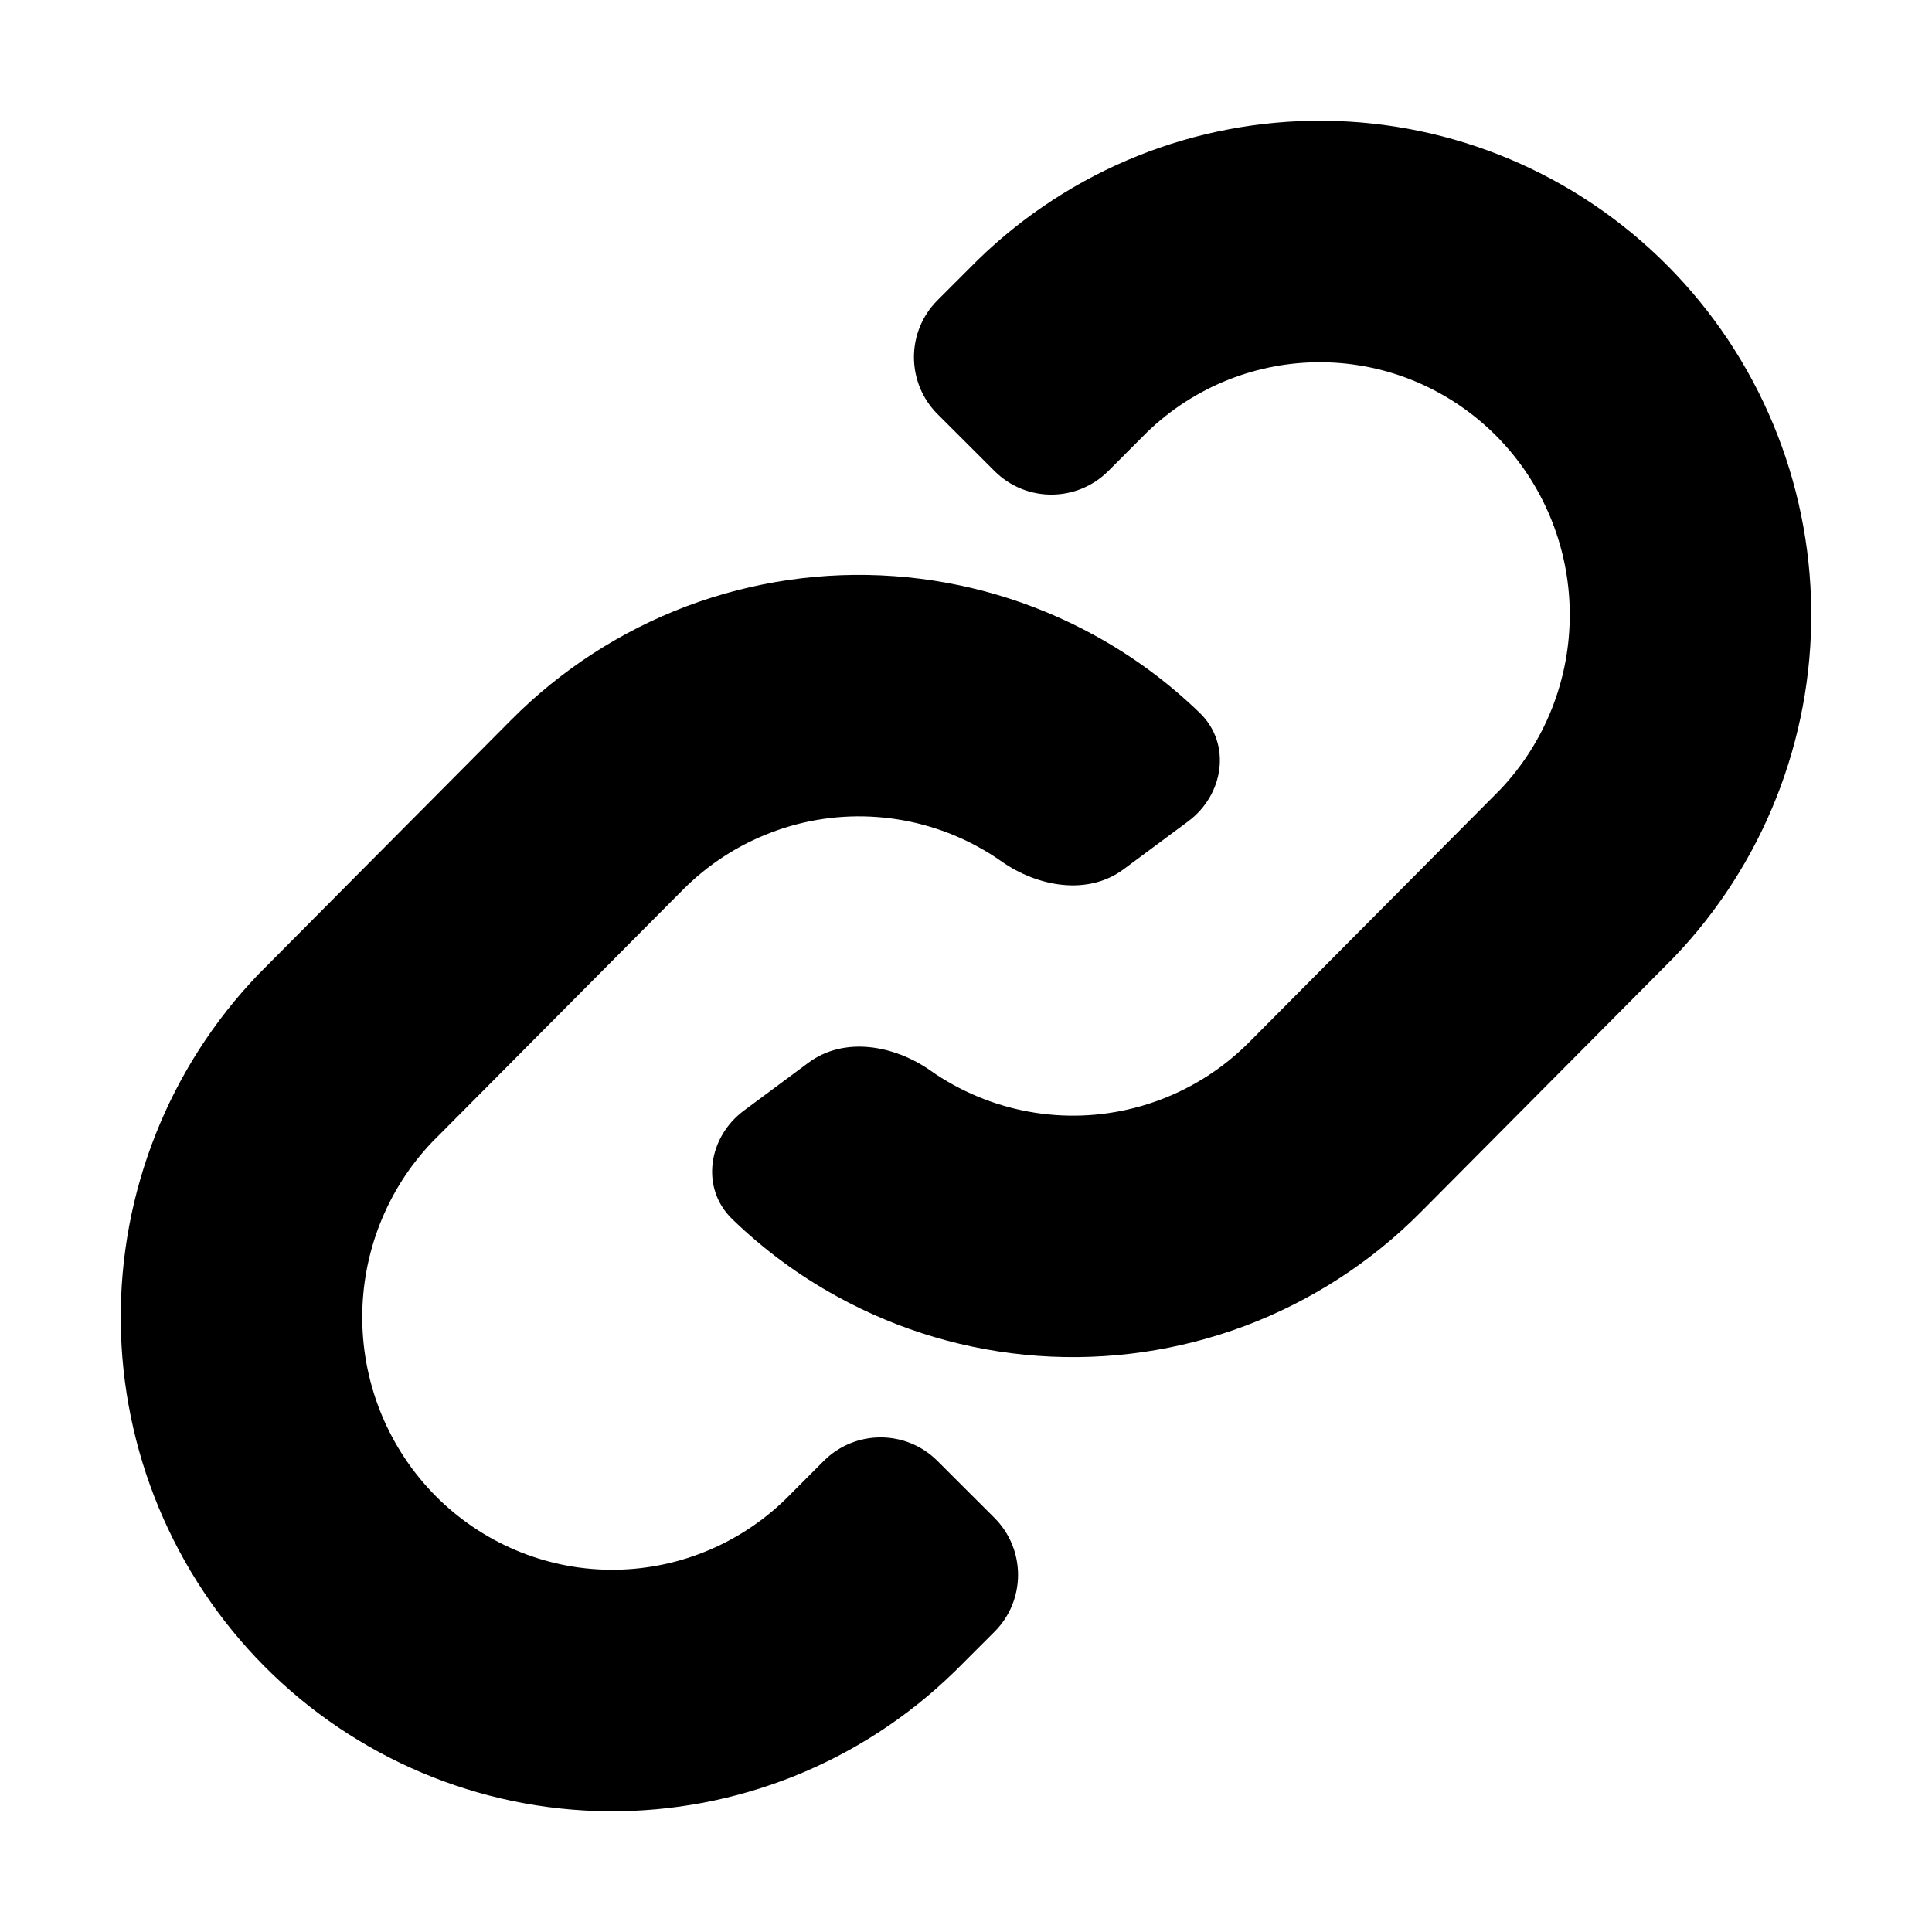
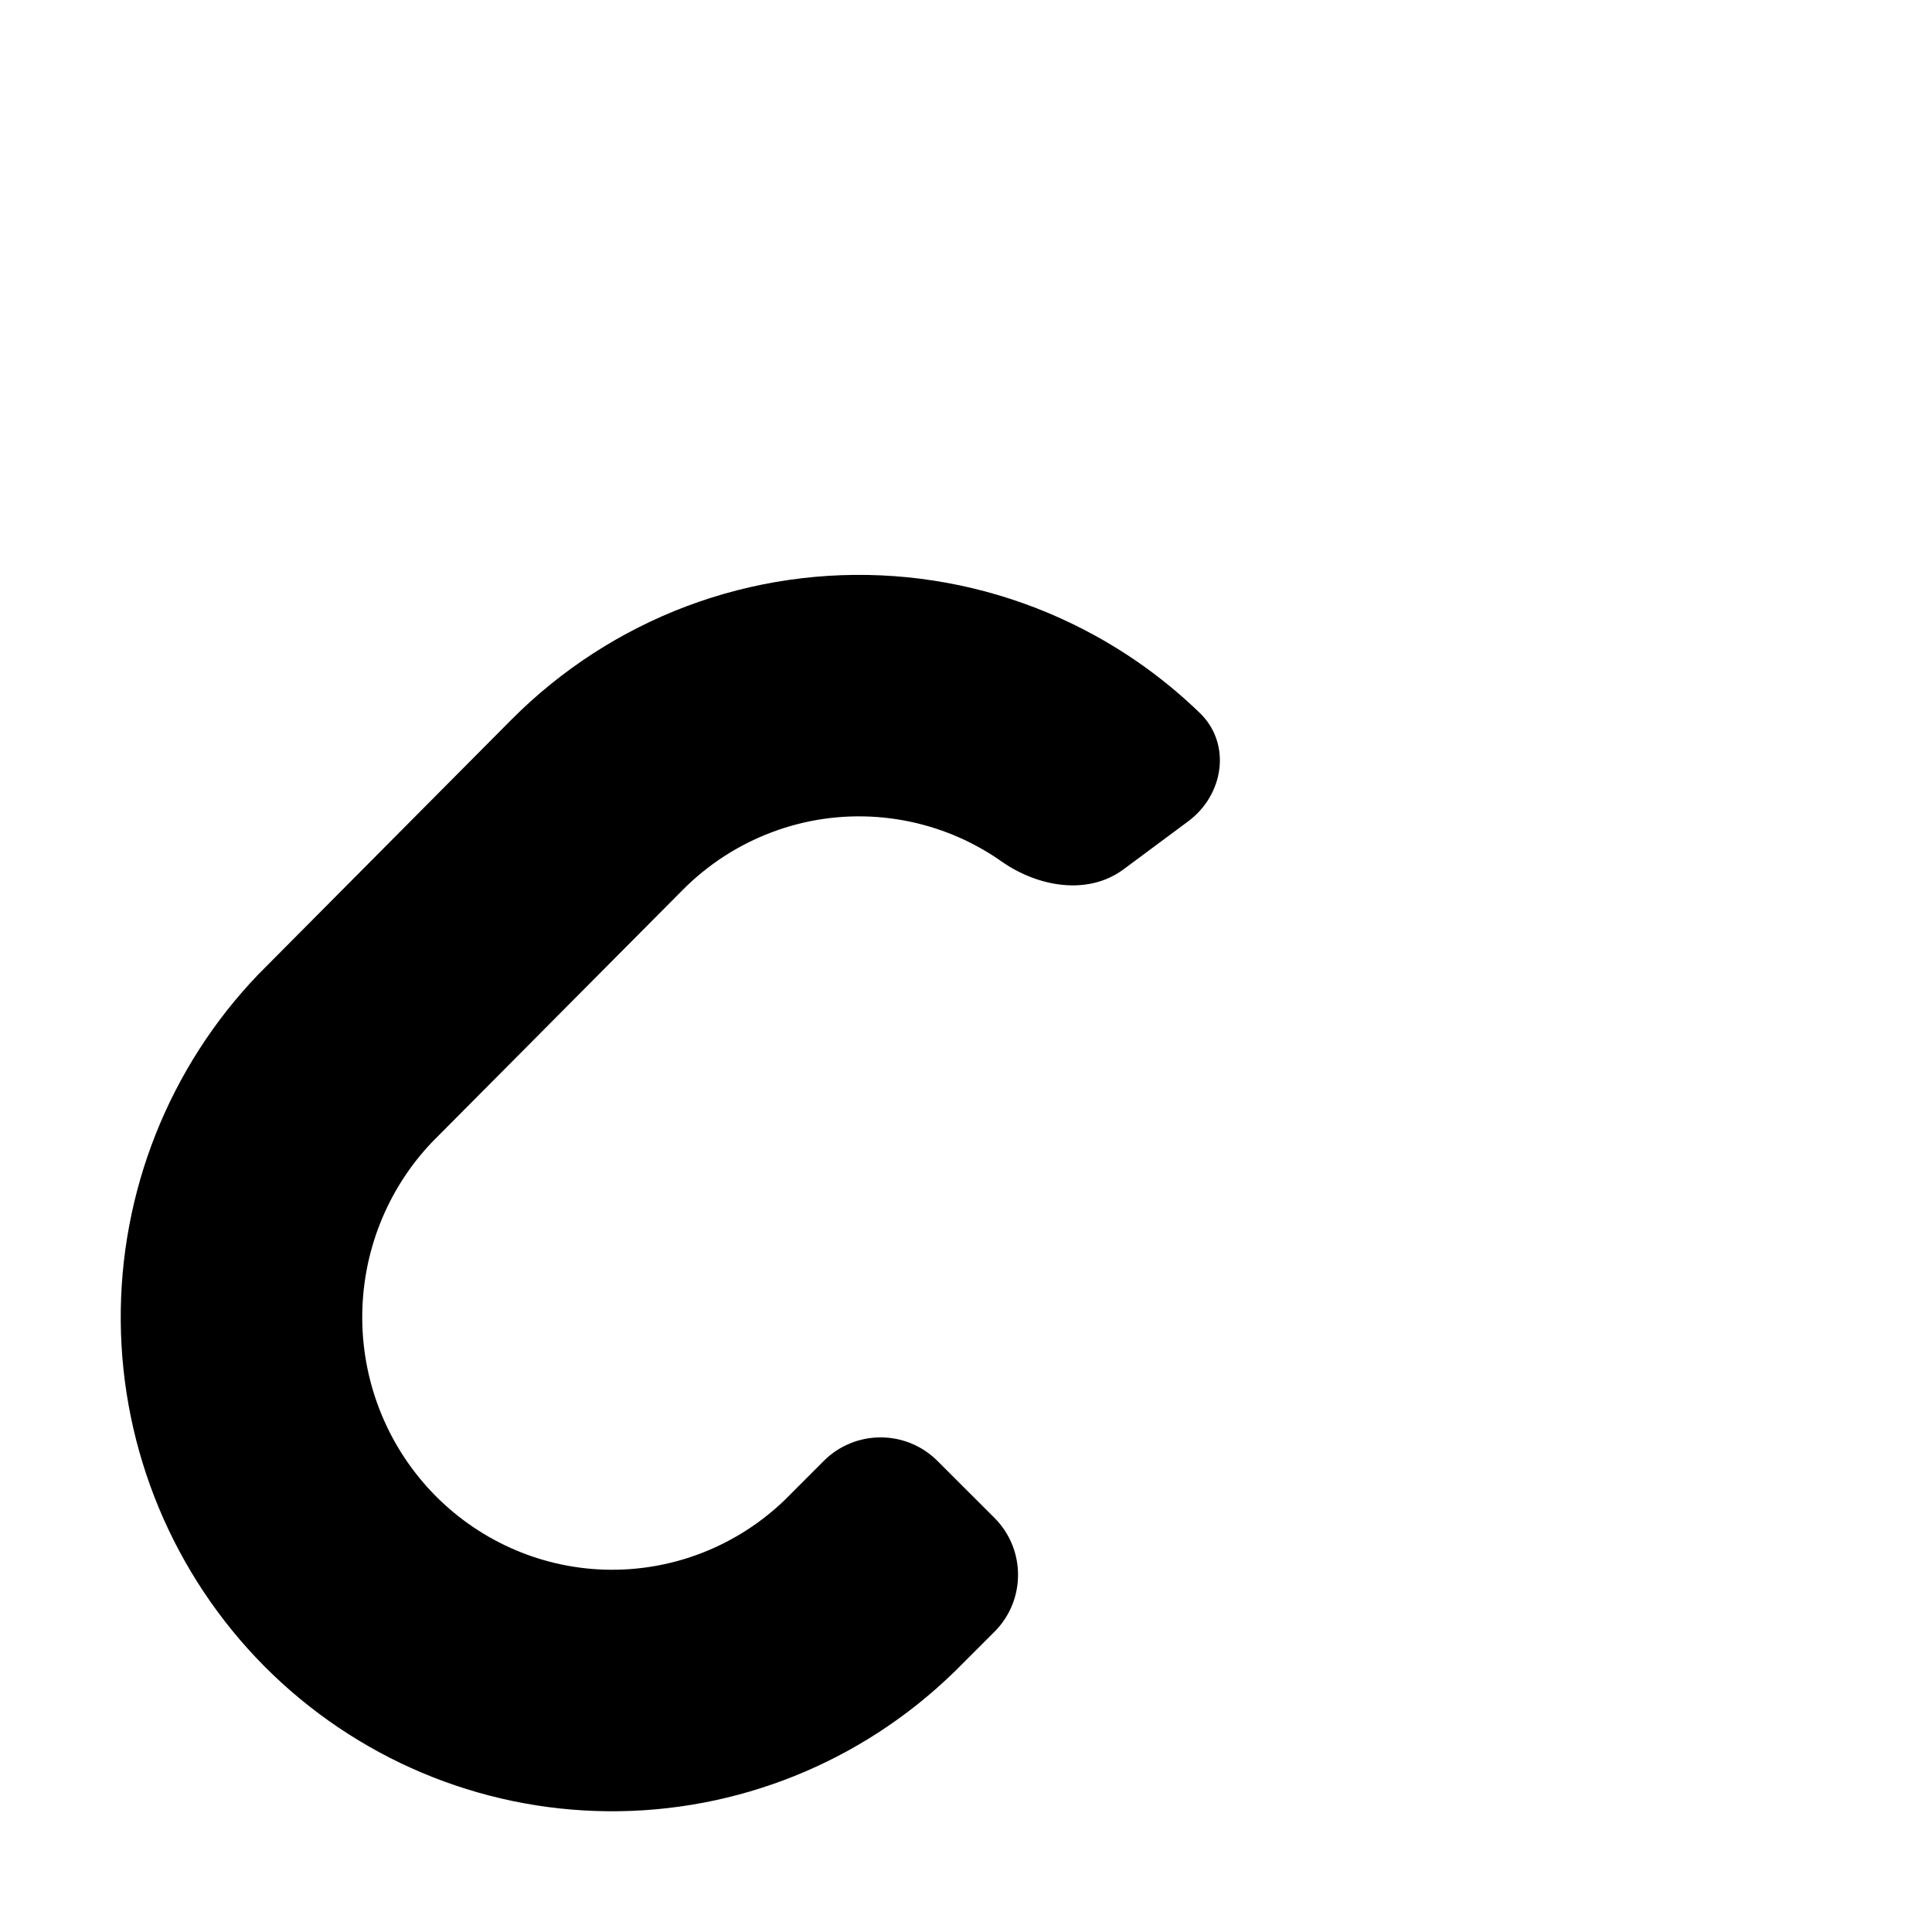
<svg xmlns="http://www.w3.org/2000/svg" width="800px" height="800px" viewBox="0 0 24 24" fill="none">
-   <path d="M16.448 1.5C14.844 1.486 13.301 2.107 12.15 3.226L12.135 3.241L11.646 3.73C11.256 4.12 11.256 4.753 11.646 5.144L12.354 5.851C12.744 6.242 13.377 6.242 13.768 5.851L14.248 5.37C14.834 4.804 15.614 4.493 16.422 4.5C17.233 4.507 18.01 4.835 18.587 5.415C19.164 5.996 19.493 6.784 19.5 7.61C19.507 8.432 19.195 9.222 18.633 9.812L15.521 12.943C15.206 13.261 14.827 13.506 14.411 13.662C13.995 13.819 13.55 13.883 13.108 13.851C12.665 13.819 12.234 13.691 11.844 13.477C11.746 13.423 11.65 13.364 11.559 13.299C11.107 12.982 10.486 12.872 10.043 13.201L9.24 13.797C8.796 14.127 8.699 14.76 9.096 15.144C9.484 15.52 9.922 15.844 10.398 16.105C11.166 16.528 12.017 16.78 12.892 16.843C13.767 16.906 14.644 16.779 15.466 16.471C16.287 16.162 17.032 15.68 17.65 15.057L20.771 11.916L20.79 11.897C21.901 10.739 22.514 9.19 22.5 7.584C22.486 5.978 21.846 4.44 20.715 3.301C19.584 2.162 18.052 1.514 16.448 1.5Z" fill="#000000" />
  <path d="M11.108 7.157C10.233 7.094 9.356 7.221 8.534 7.529C7.713 7.838 6.968 8.321 6.35 8.943L3.229 12.084L3.21 12.103C2.099 13.261 1.486 14.81 1.5 16.416C1.514 18.022 2.154 19.56 3.284 20.699C4.416 21.838 5.948 22.486 7.552 22.5C9.156 22.514 10.699 21.893 11.85 20.773L11.865 20.759L12.354 20.27C12.744 19.88 12.744 19.247 12.354 18.856L11.646 18.149C11.256 17.758 10.623 17.758 10.232 18.149L9.752 18.63C9.166 19.196 8.386 19.507 7.578 19.5C6.767 19.493 5.99 19.165 5.413 18.585C4.836 18.004 4.507 17.216 4.5 16.39C4.493 15.568 4.805 14.778 5.367 14.188L8.479 11.057C8.794 10.739 9.173 10.494 9.589 10.338C10.005 10.181 10.45 10.117 10.892 10.149C11.335 10.181 11.766 10.308 12.156 10.523C12.254 10.577 12.35 10.636 12.441 10.701C12.893 11.018 13.514 11.128 13.957 10.799L14.76 10.203C15.204 9.873 15.301 9.24 14.904 8.856C14.515 8.48 14.078 8.156 13.602 7.895C12.834 7.472 11.983 7.22 11.108 7.157Z" fill="#000000" />
</svg>